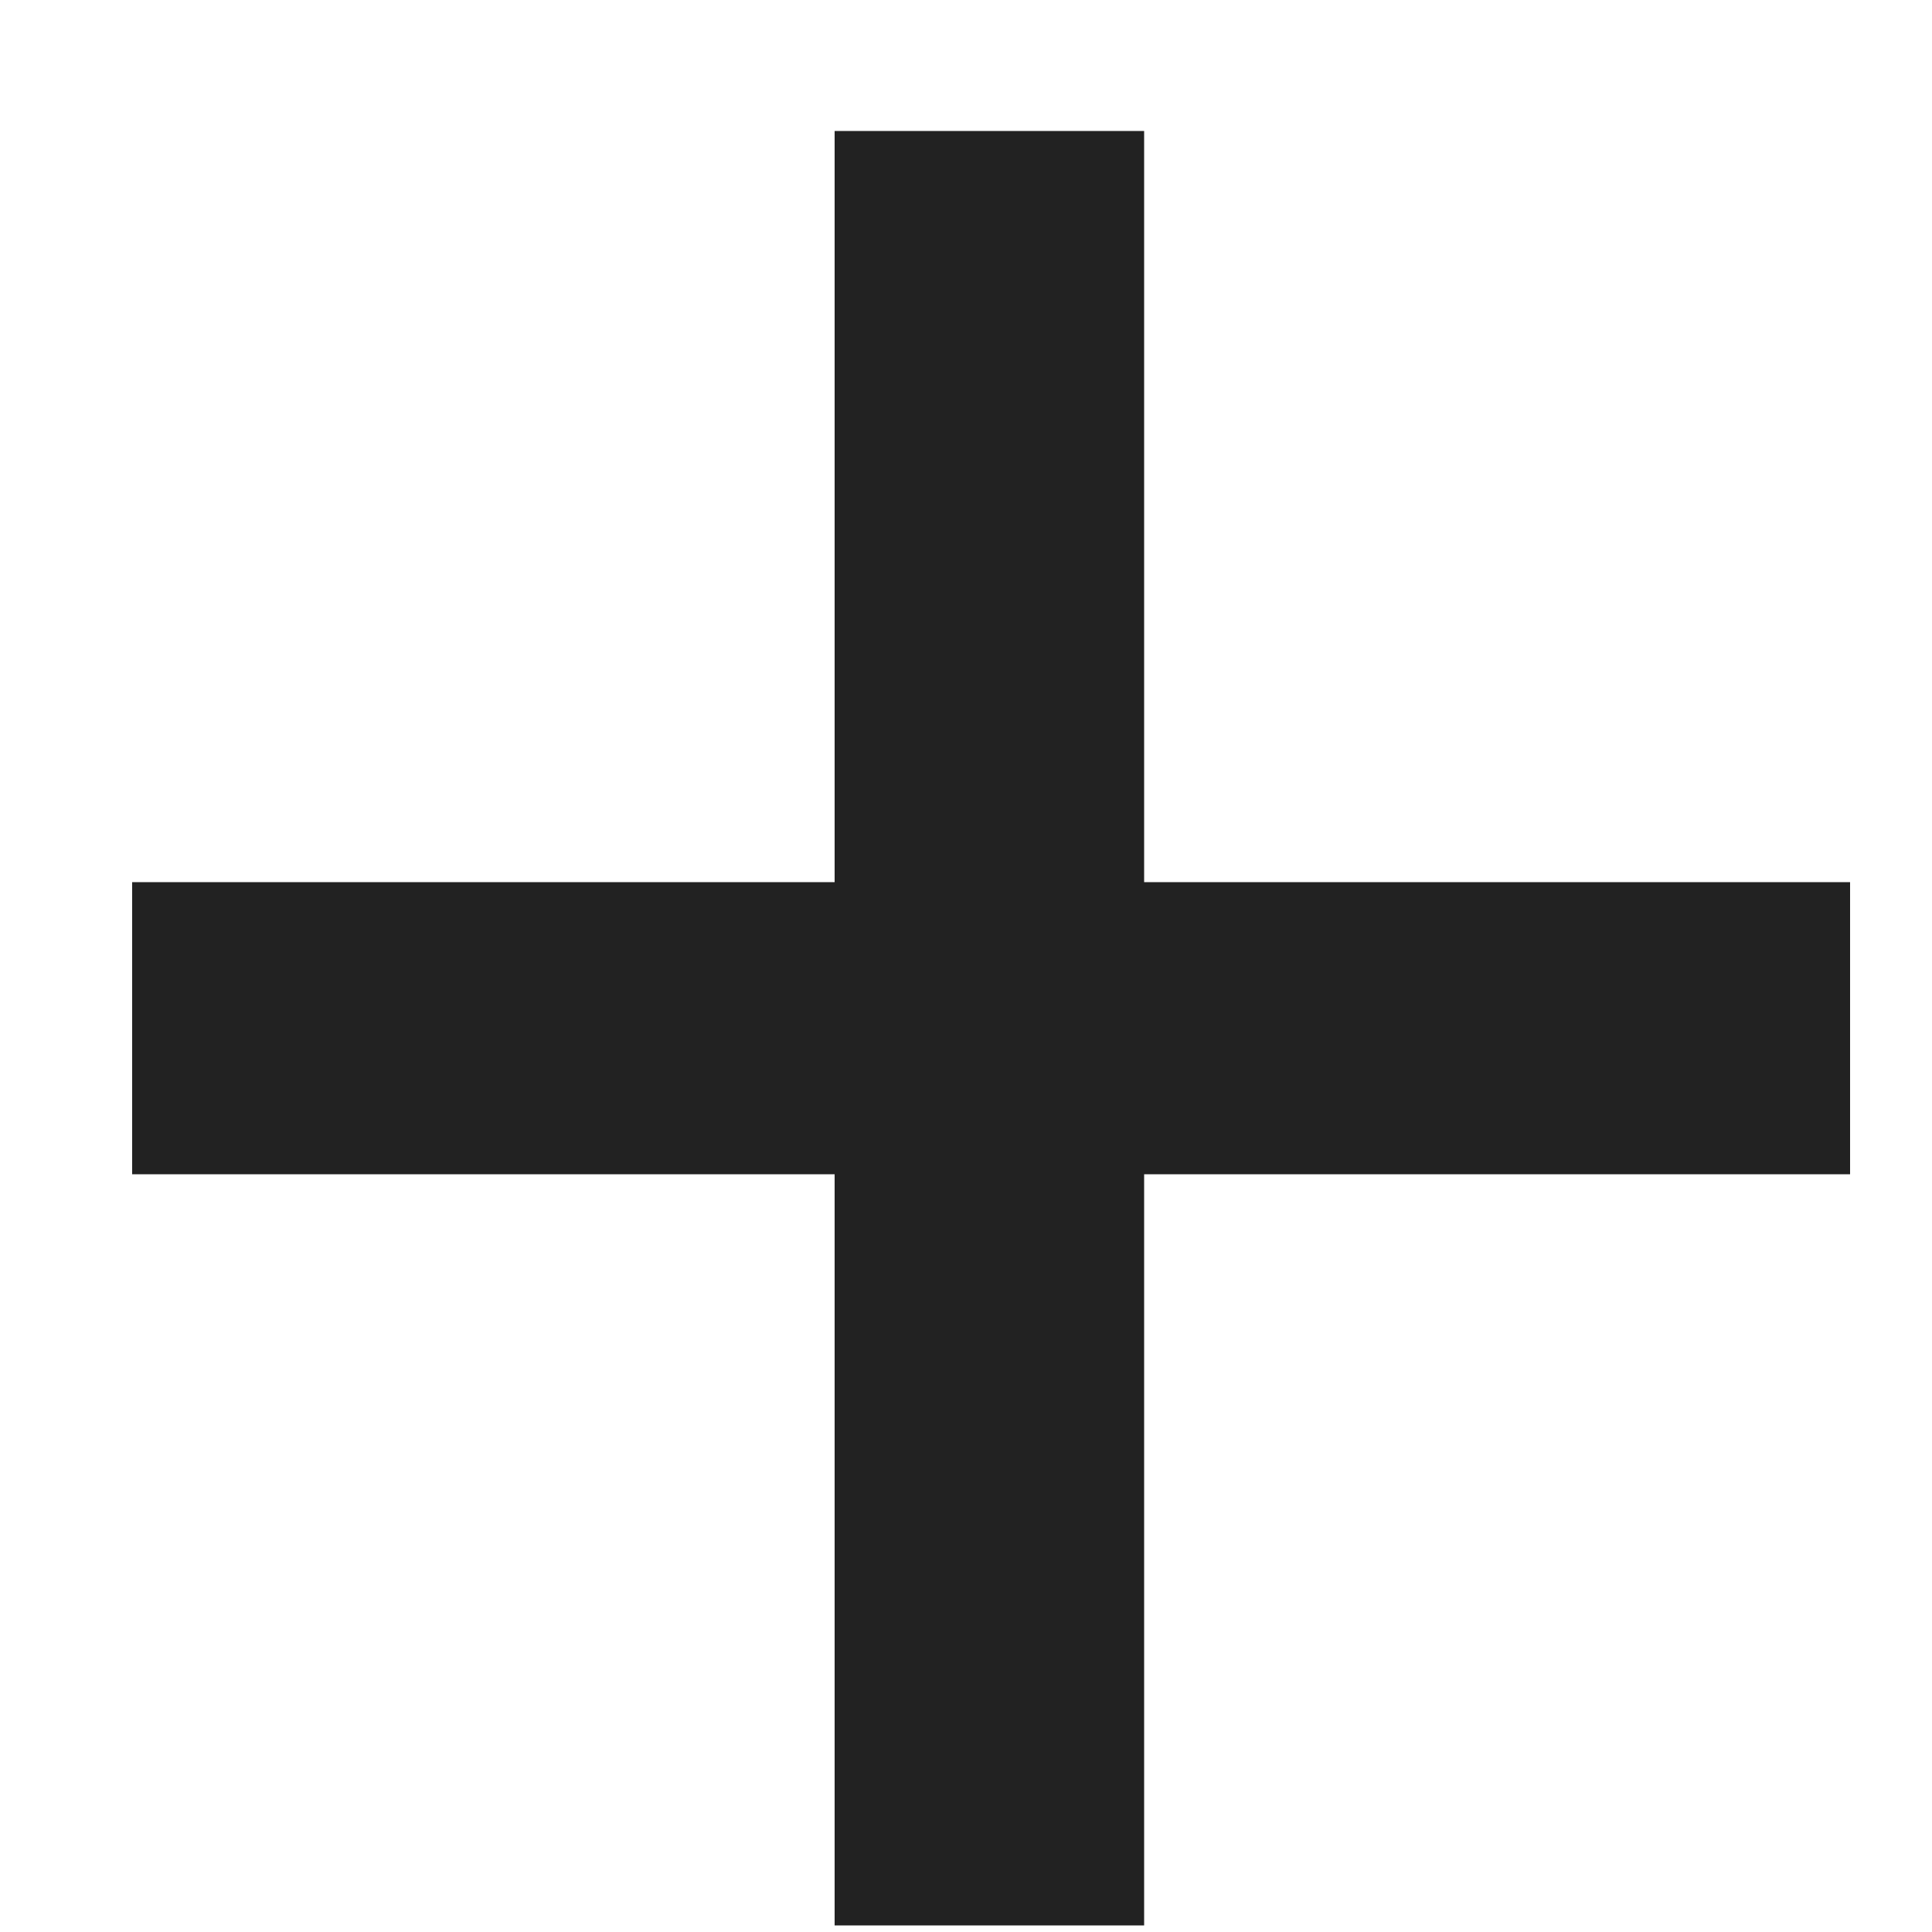
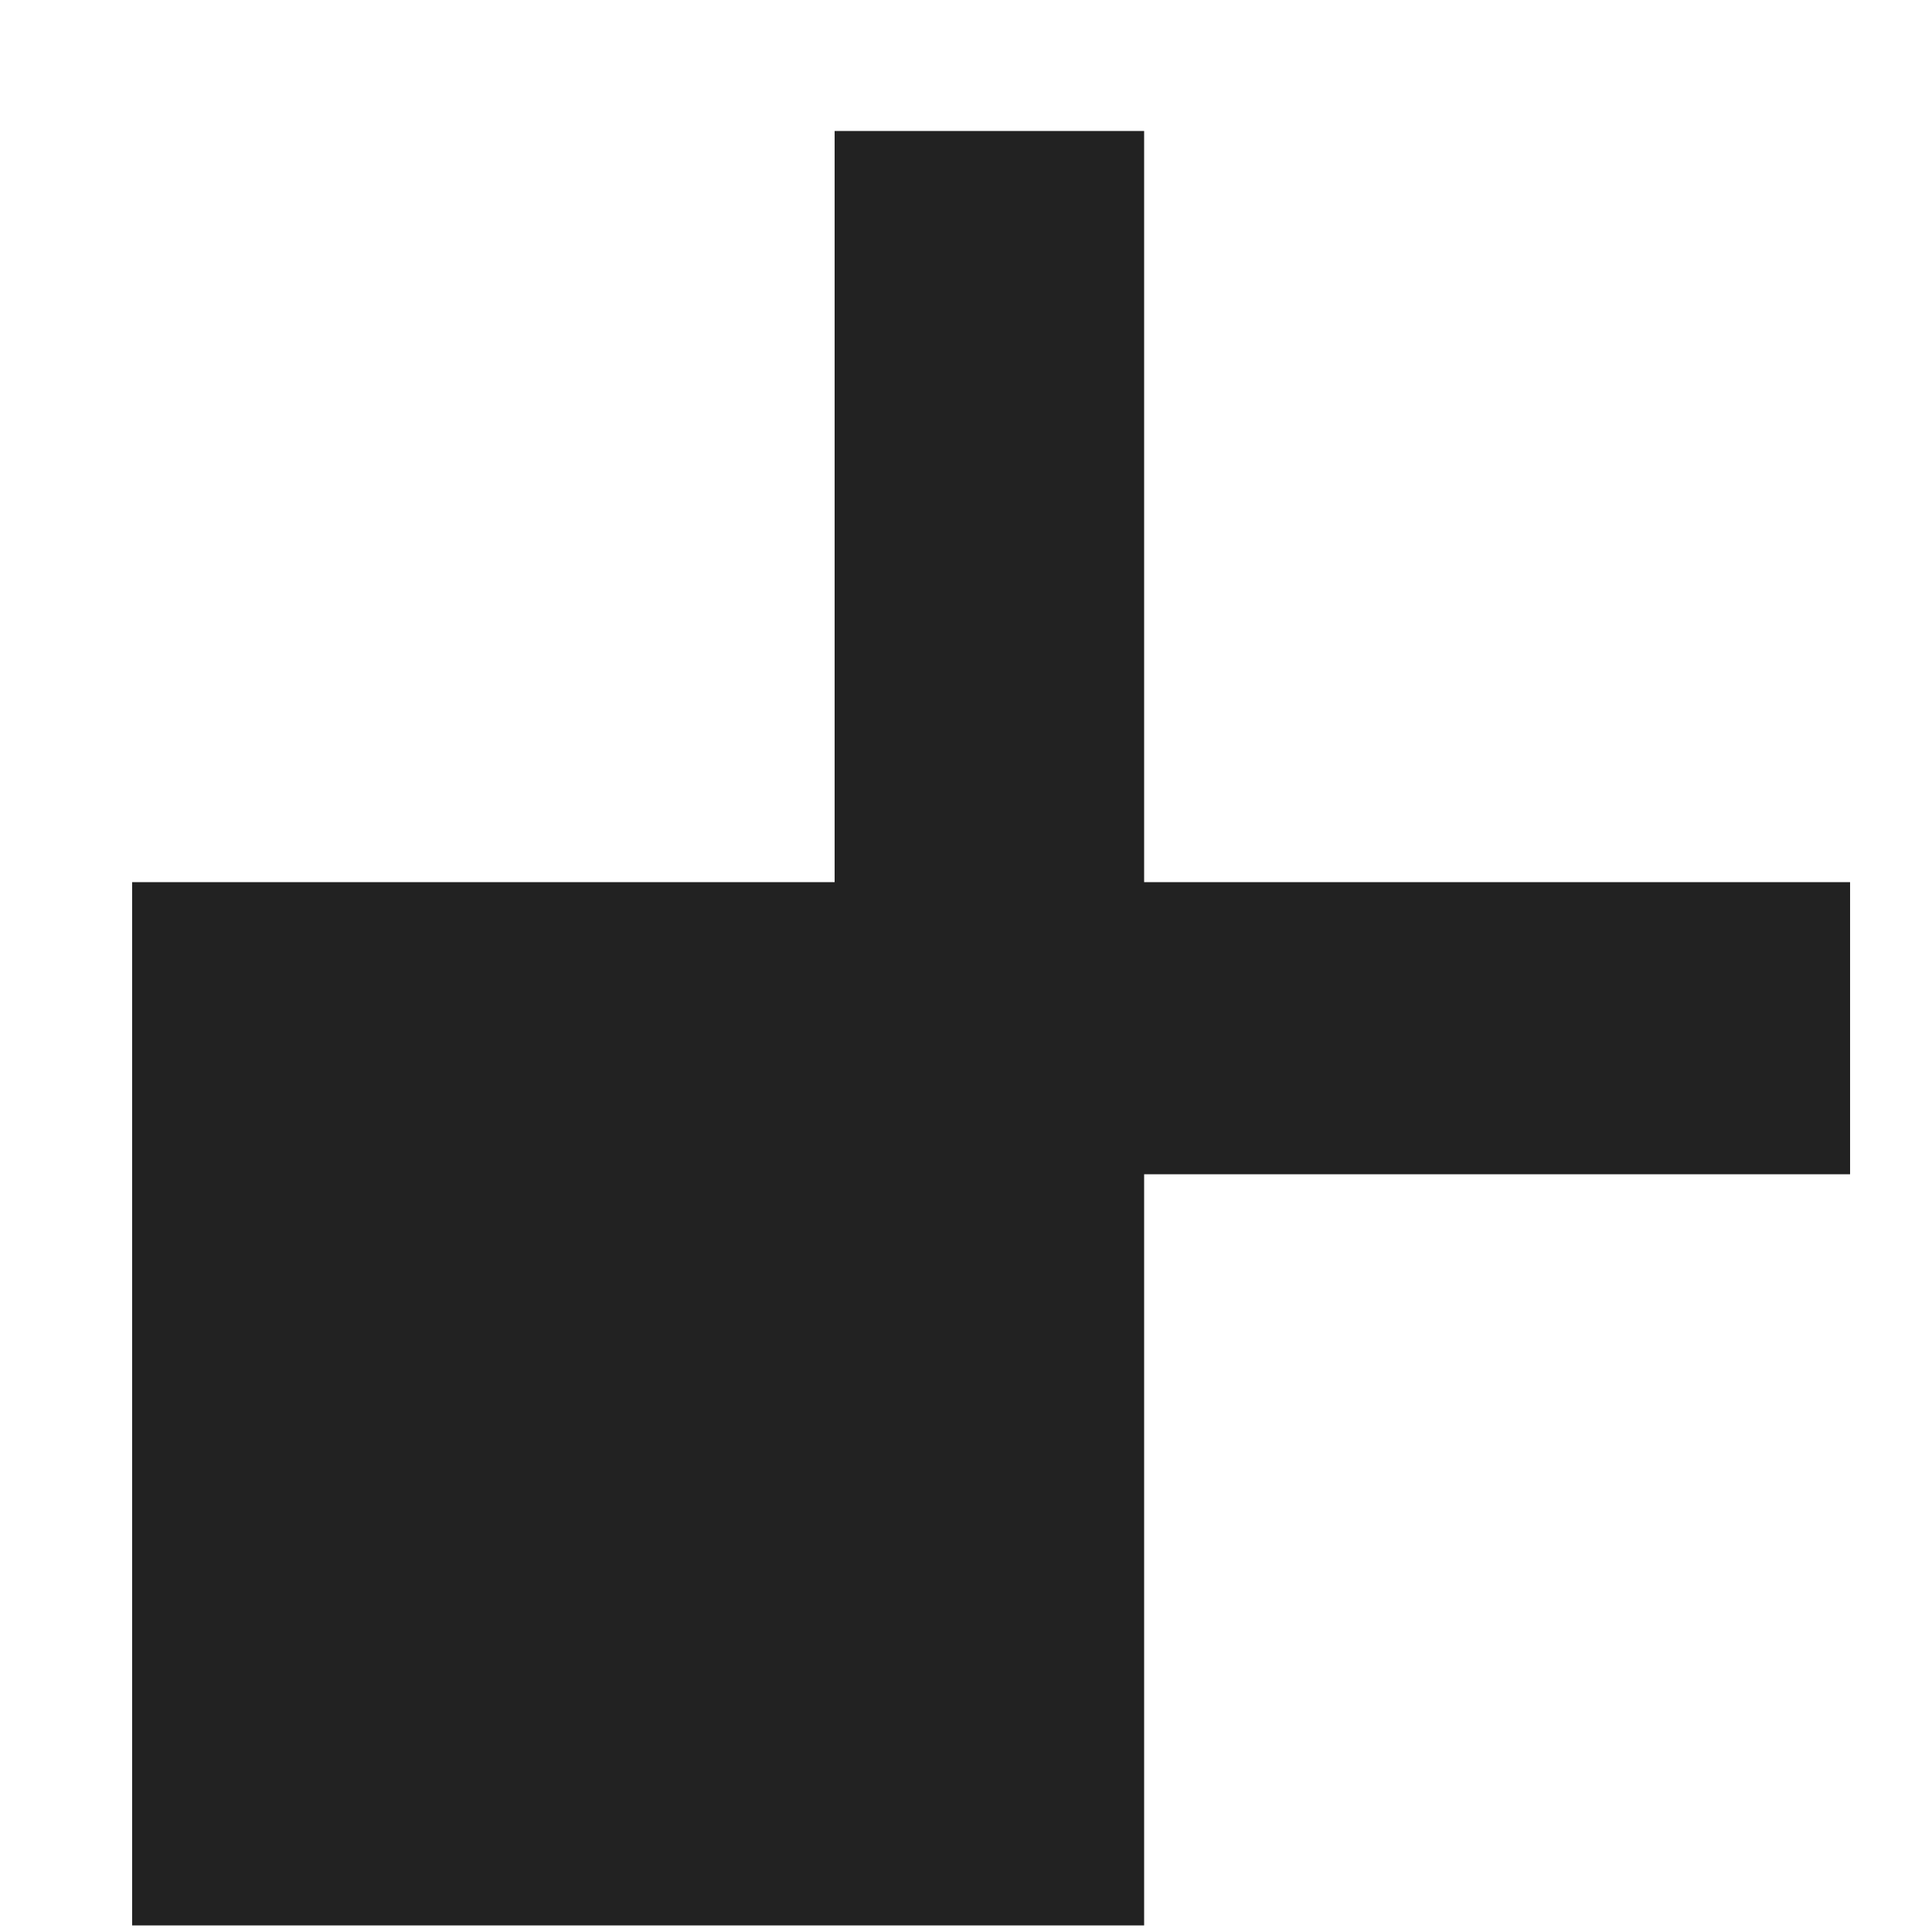
<svg xmlns="http://www.w3.org/2000/svg" width="10" height="10" viewBox="0 0 10 10" fill="none">
-   <path d="M4.32 9.966V6.078H0.684V4.566H4.32V0.678H5.922V4.566H9.576V6.078H5.922V9.966H4.32Z" fill="#222222" />
+   <path d="M4.32 9.966H0.684V4.566H4.32V0.678H5.922V4.566H9.576V6.078H5.922V9.966H4.32Z" fill="#222222" />
</svg>